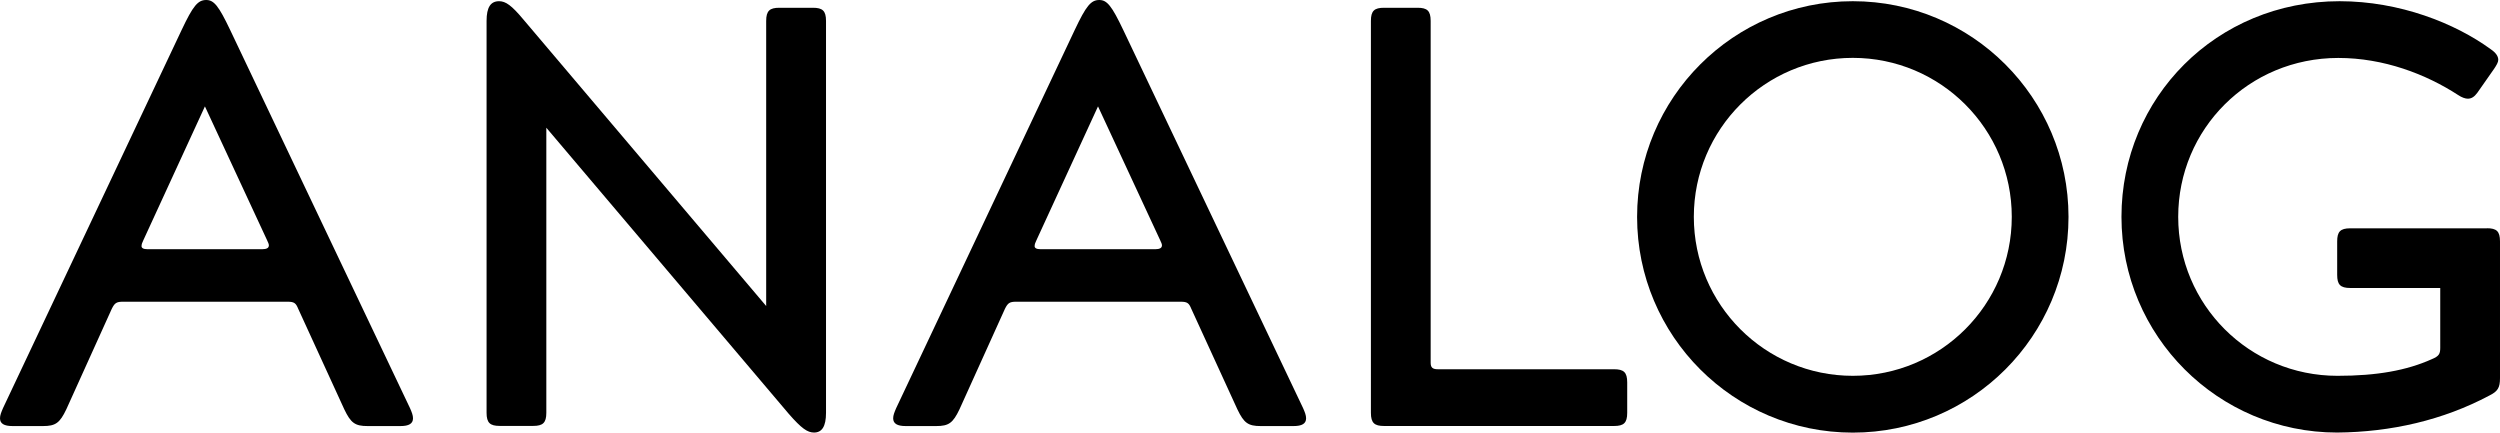
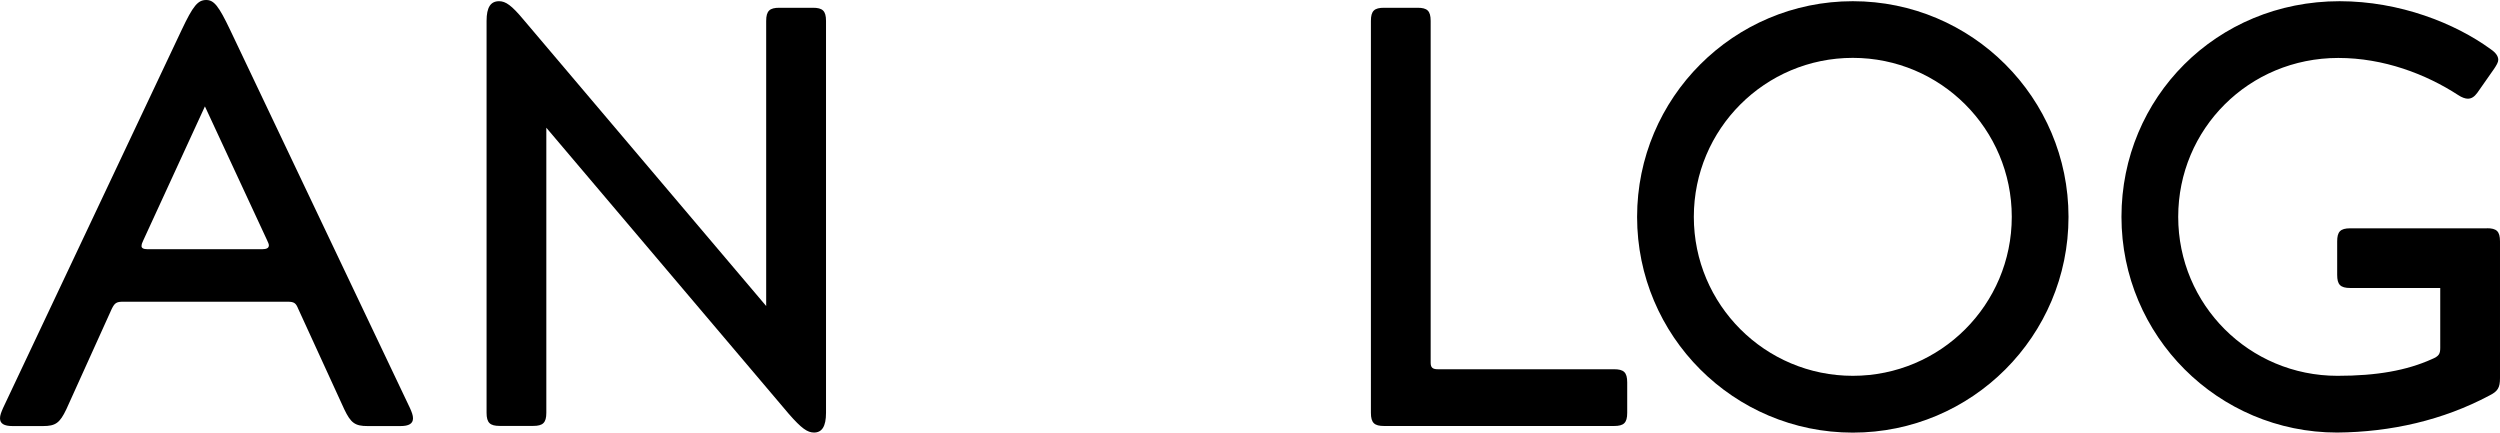
<svg xmlns="http://www.w3.org/2000/svg" id="_レイヤー_2" data-name="レイヤー 2" viewBox="0 0 331.35 57.34">
  <g id="_レイヤー_1-2" data-name="レイヤー 1">
    <g>
      <path d="M38.09,39.99h-21.78c-.87,0-1.11.16-1.5.95l-6.02,13.31c-.87,1.82-1.43,2.22-3.09,2.22H1.66c-1.11,0-1.66-.32-1.66-1.03,0-.4.16-.79.4-1.35L24.08,3.96c1.5-3.17,2.14-3.96,3.25-3.96,1.03,0,1.66.79,3.17,3.96l23.84,50.13c.24.55.4.95.4,1.35,0,.71-.55,1.03-1.66,1.03h-4.36c-1.66,0-2.22-.4-3.09-2.22l-6.1-13.31c-.32-.79-.55-.95-1.43-.95ZM35.64,32.55c0-.16-.08-.4-.24-.71l-8.24-17.74-8.16,17.74c-.16.32-.24.55-.24.79s.24.4.79.4h15.21c.56,0,.87-.16.87-.48Z" />
      <path d="M103.31,1.03h4.43c1.27,0,1.74.39,1.74,1.74v51.95c0,1.82-.55,2.61-1.59,2.61-.87,0-1.66-.55-3.33-2.46l-32.15-37.94v37.78c0,1.35-.48,1.74-1.74,1.74h-4.44c-1.27,0-1.74-.4-1.74-1.74V2.77c0-1.82.55-2.61,1.66-2.61.87,0,1.66.55,3.25,2.46l32.15,37.94V2.77c0-1.35.48-1.74,1.74-1.74Z" />
-       <path d="M156.47,39.99h-21.78c-.87,0-1.11.16-1.5.95l-6.02,13.31c-.87,1.82-1.42,2.22-3.09,2.22h-4.04c-1.11,0-1.66-.32-1.66-1.03,0-.4.16-.79.4-1.35L142.45,3.96c1.5-3.17,2.14-3.96,3.25-3.96,1.03,0,1.66.79,3.17,3.96l23.84,50.13c.24.55.4.95.4,1.35,0,.71-.55,1.03-1.66,1.03h-4.36c-1.66,0-2.22-.4-3.09-2.22l-6.1-13.31c-.32-.79-.55-.95-1.43-.95ZM154.01,32.55c0-.16-.08-.4-.24-.71l-8.24-17.74-8.16,17.74c-.16.32-.24.55-.24.79s.24.4.79.4h15.21c.55,0,.87-.16.87-.48Z" />
      <path d="M190.57,48.94h23.36c1.27,0,1.74.4,1.74,1.74v4.04c0,1.35-.48,1.74-1.74,1.74h-30.49c-1.27,0-1.74-.4-1.74-1.74V2.77c0-1.35.47-1.74,1.74-1.74h4.44c1.27,0,1.74.39,1.74,1.74v45.3c0,.63.24.87.95.87Z" />
      <path d="M245.57.16c-15.79,0-28.59,12.8-28.59,28.59s12.8,28.59,28.59,28.59,28.59-12.8,28.59-28.59S261.36.16,245.57.16ZM245.57,49.81c-11.63,0-21.07-9.43-21.07-21.07s9.43-21.07,21.07-21.07,21.07,9.43,21.07,21.07-9.43,21.07-21.07,21.07Z" />
      <path d="M329.61,30.26h-18.1c-1.35,0-1.74.47-1.74,1.74v4.43c0,1.27.4,1.74,1.74,1.74h11.92v7.93c0,.79-.16,1.11-1.11,1.5-3.33,1.5-7.29,2.21-12.51,2.21-11.71,0-21.11-9.43-21.11-21.07s9.35-21.06,21.22-21.06c6.02,0,11.61,2.14,15.89,4.92.47.32.95.48,1.27.48.48,0,.87-.24,1.27-.79l2.22-3.17c.32-.48.55-.87.55-1.19,0-.48-.32-.95-1.03-1.43-4.67-3.4-12.01-6.34-20-6.34-16.34,0-28.91,12.79-28.91,28.58s12.8,28.59,28.59,28.59c7.13-.06,14.03-1.64,20.16-4.9,1.11-.55,1.42-1.03,1.42-2.3v-18.14c0-1.35-.47-1.74-1.74-1.74Z" />
    </g>
  </g>
</svg>